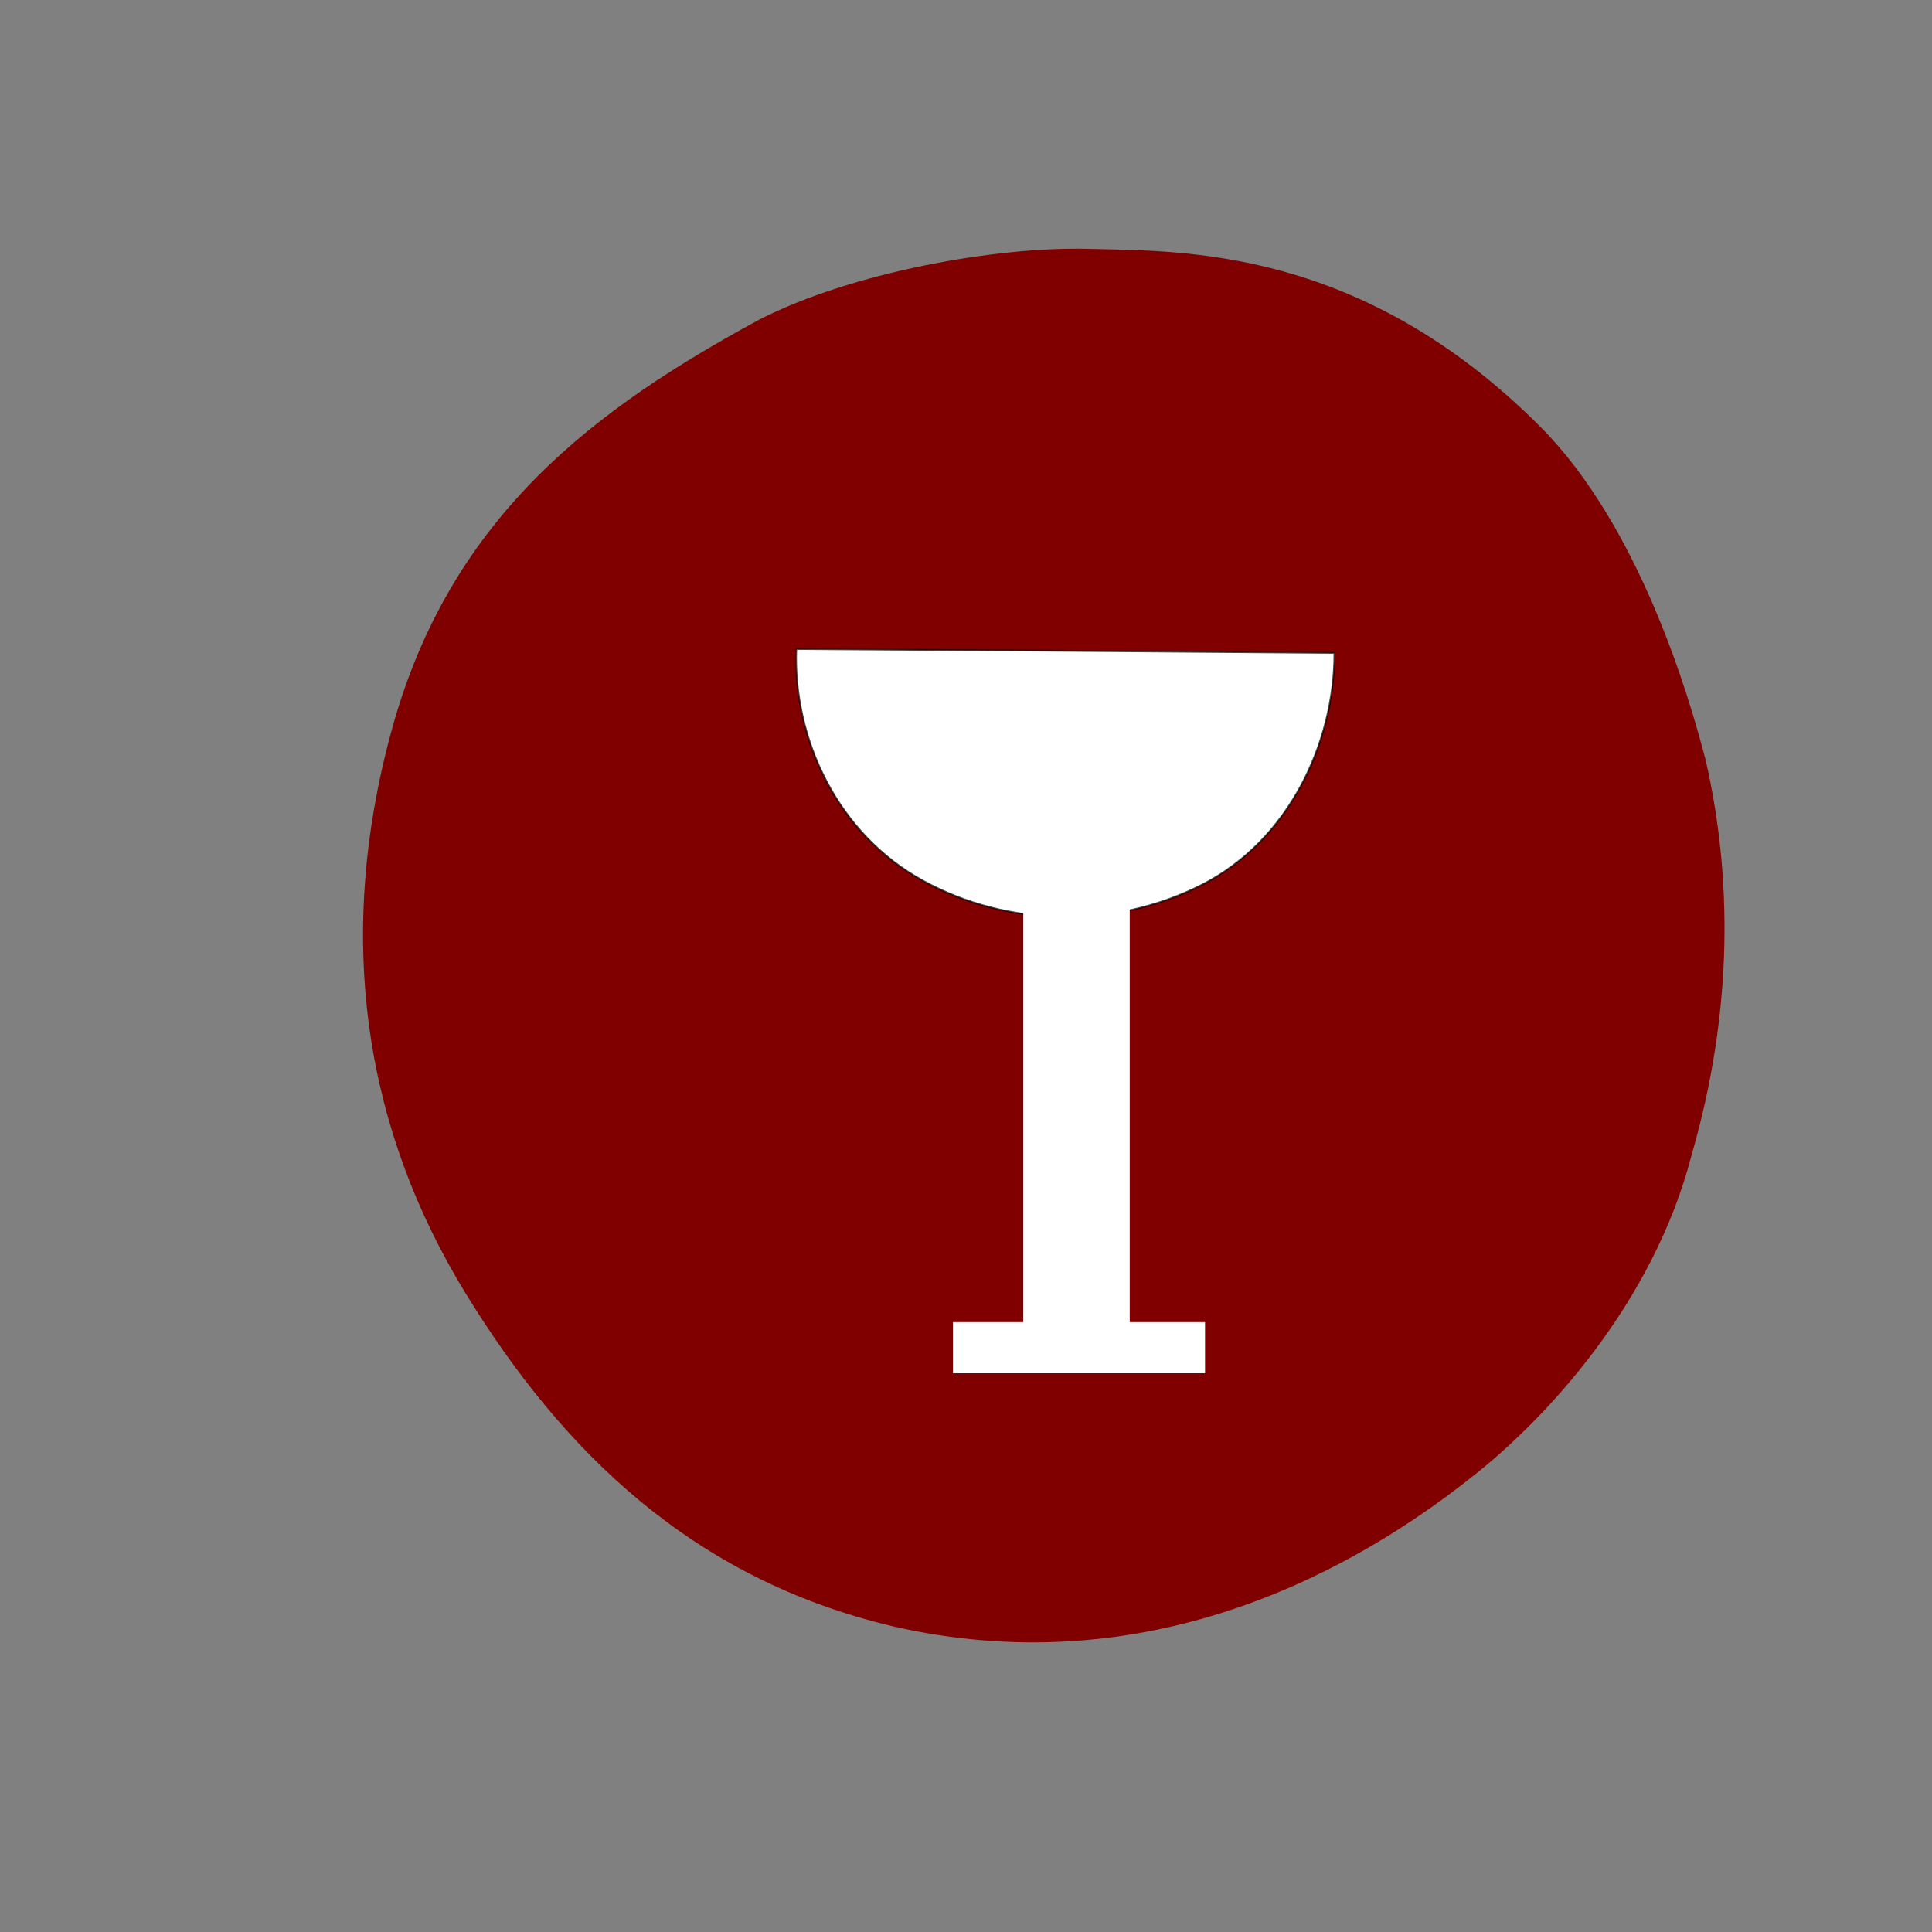
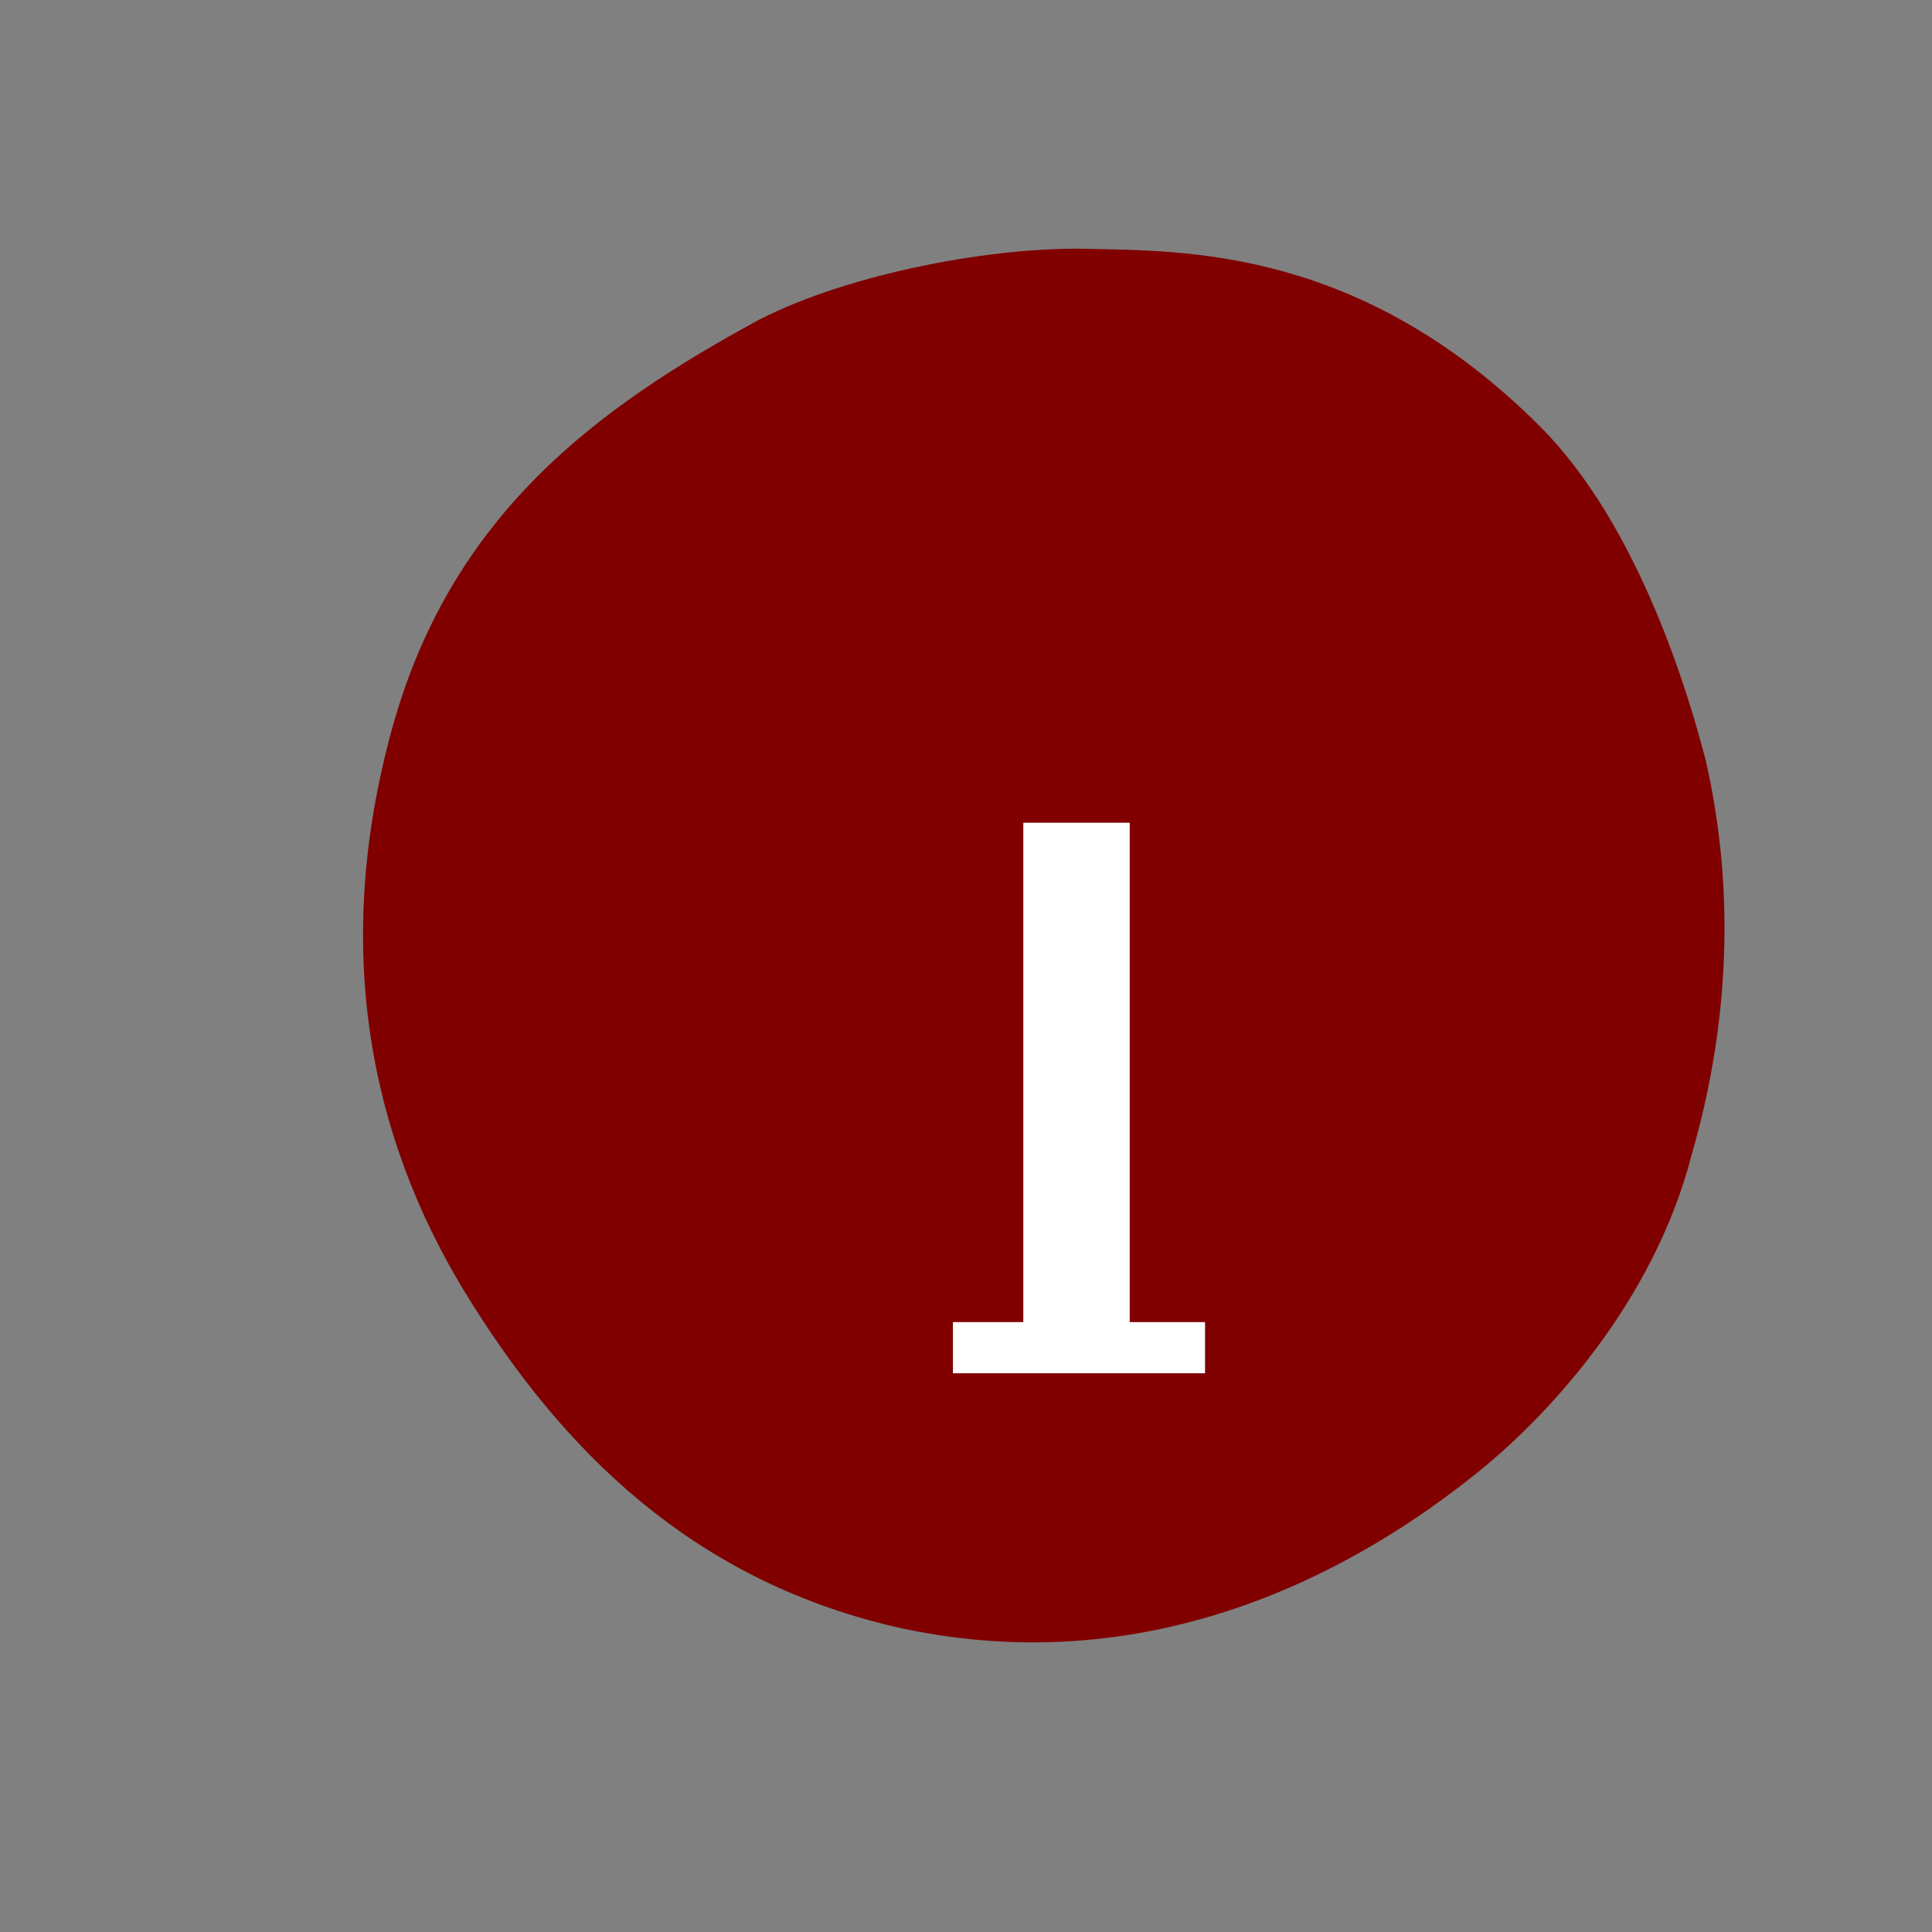
<svg xmlns="http://www.w3.org/2000/svg" xmlns:ns1="http://sodipodi.sourceforge.net/DTD/sodipodi-0.dtd" xmlns:ns2="http://www.inkscape.org/namespaces/inkscape" version="1.1" id="Vrstva_1" x="0px" y="0px" viewBox="0 0 1000 1000" enable-background="new 0 0 1000 1000" xml:space="preserve" ns1:docname="kalich.svg" ns2:version="0.92.4 (5da689c313, 2019-01-14)">
  <rect x="0" y="0" width="1000" height="1000" fill="#808080" stroke="none" />
  <defs id="defs7" />
  <ns1:namedview pagecolor="#ffffff" bordercolor="#666666" borderopacity="1" objecttolerance="10" gridtolerance="10" guidetolerance="10" ns2:pageopacity="0" ns2:pageshadow="2" ns2:window-width="2880" ns2:window-height="1495" id="namedview5" showgrid="false" ns2:zoom="0.6675088" ns2:cx="220.21673" ns2:cy="719.1025" ns2:window-x="-13" ns2:window-y="-13" ns2:window-maximized="1" ns2:current-layer="Vrstva_1" />
  <path d="m -696.306,969.005 c -104.146,-24.505 -171.532,-90.667 -221.768,-172.758 -50.234,-82.091 -68.613,-180.109 -37.982,-291.606 30.631,-111.497 106.596,-166.632 189.911,-211.966 47.785,-24.504 122.523,-37.982 170.309,-36.757 49.009,1.225 140.901,-1.225 234.02,91.893 51.46,51.46 77.189,139.677 85.767,172.758 13.478,58.811 14.702,128.649 -7.352,204.614 -19.604,75.964 -74.739,136.001 -113.946,166.632 -71.066,56.361 -175.21,105.37 -298.959,77.19 z m 202.164,-590.564 c 0,0 -11.027,-4.901 -69.839,-4.901 -58.811,0 -110.271,46.559 -110.271,106.595 v 75.965 h -77.189 v 85.766 h 77.189 v 226.669 h 91.893 v -224.218 h 74.74 l 13.478,-86.992 h -88.218 v -62.487 c 0,-24.505 13.479,-37.982 35.532,-37.982 h 52.686 v -78.415 z" id="path2" style="fill:#3b5998;fill-opacity:1" ns2:connector-curvature="0" />
  <g id="g838" transform="translate(-906.78,-93.22)" style="fill:#800000">
    <path ns2:connector-curvature="0" style="fill:#800000;fill-opacity:1" id="path2-9" d="m 1369.371,935.107 c -104.146,-24.505 -171.532,-90.667 -221.768,-172.758 -50.234,-82.091 -68.613,-180.109 -37.982,-291.606 30.631,-111.497 106.596,-166.632 189.911,-211.966 47.785,-24.504 122.523,-37.982 170.309,-36.757 49.009,1.225 140.901,-1.225 234.02,91.893 51.46,51.46 77.189,139.677 85.767,172.758 13.478,58.811 14.702,128.649 -7.352,204.614 -19.604,75.964 -74.739,136.001 -113.946,166.632 -71.066,56.361 -175.21,105.37 -298.959,77.19 z m 202.164,-590.564 c 0,0 -11.027,-4.901 -69.839,-4.901 -58.811,0 -110.271,46.559 -110.271,106.595 v 75.965 h -77.189 v 85.766 h 77.189 v 226.669 h 91.893 v -224.218 h 74.74 l 13.478,-86.992 h -88.218 v -62.487 c 0,-24.505 13.479,-37.982 35.532,-37.982 h 52.686 v -78.415 z" />
    <ellipse ry="282.839" rx="237.288" cy="585.805" cx="1480.932" id="path834" style="opacity:1;vector-effect:none;fill:#800000;fill-opacity:1;fill-rule:evenodd;stroke:none;stroke-width:1;stroke-linecap:butt;stroke-linejoin:miter;stroke-miterlimit:4;stroke-dasharray:none;stroke-dashoffset:0;stroke-opacity:0.724" />
  </g>
-   <path style="opacity:1;vector-effect:none;fill:#ffffff;fill-opacity:1;fill-rule:evenodd;stroke:#080000;stroke-width:0.93;stroke-linecap:butt;stroke-linejoin:miter;stroke-miterlimit:4;stroke-dasharray:none;stroke-dashoffset:0;stroke-opacity:0.724" d="m 690.713,337.924 c 0,46.675 -23.604,97.141 -68.603,120.048 C 577.11,480.879 521.942,480.085 477.772,455.895 433.602,431.705 410.47,382.578 412.114,335.927 l 139.793,0.937 z" id="path840" ns2:connector-curvature="0" ns1:nodetypes="cssccc" />
  <rect style="opacity:1;fill:#ffffff;fill-opacity:1;stroke:none;stroke-width:0.697;stroke-opacity:0.724" id="rect843" width="55.085" height="259.534" x="529.661" y="425.847" />
  <rect style="opacity:1;fill:#ffffff;fill-opacity:1;stroke:none;stroke-width:1.204;stroke-opacity:0.724" id="rect845" width="130.491" height="26.483" x="493.236" y="684.322" />
</svg>